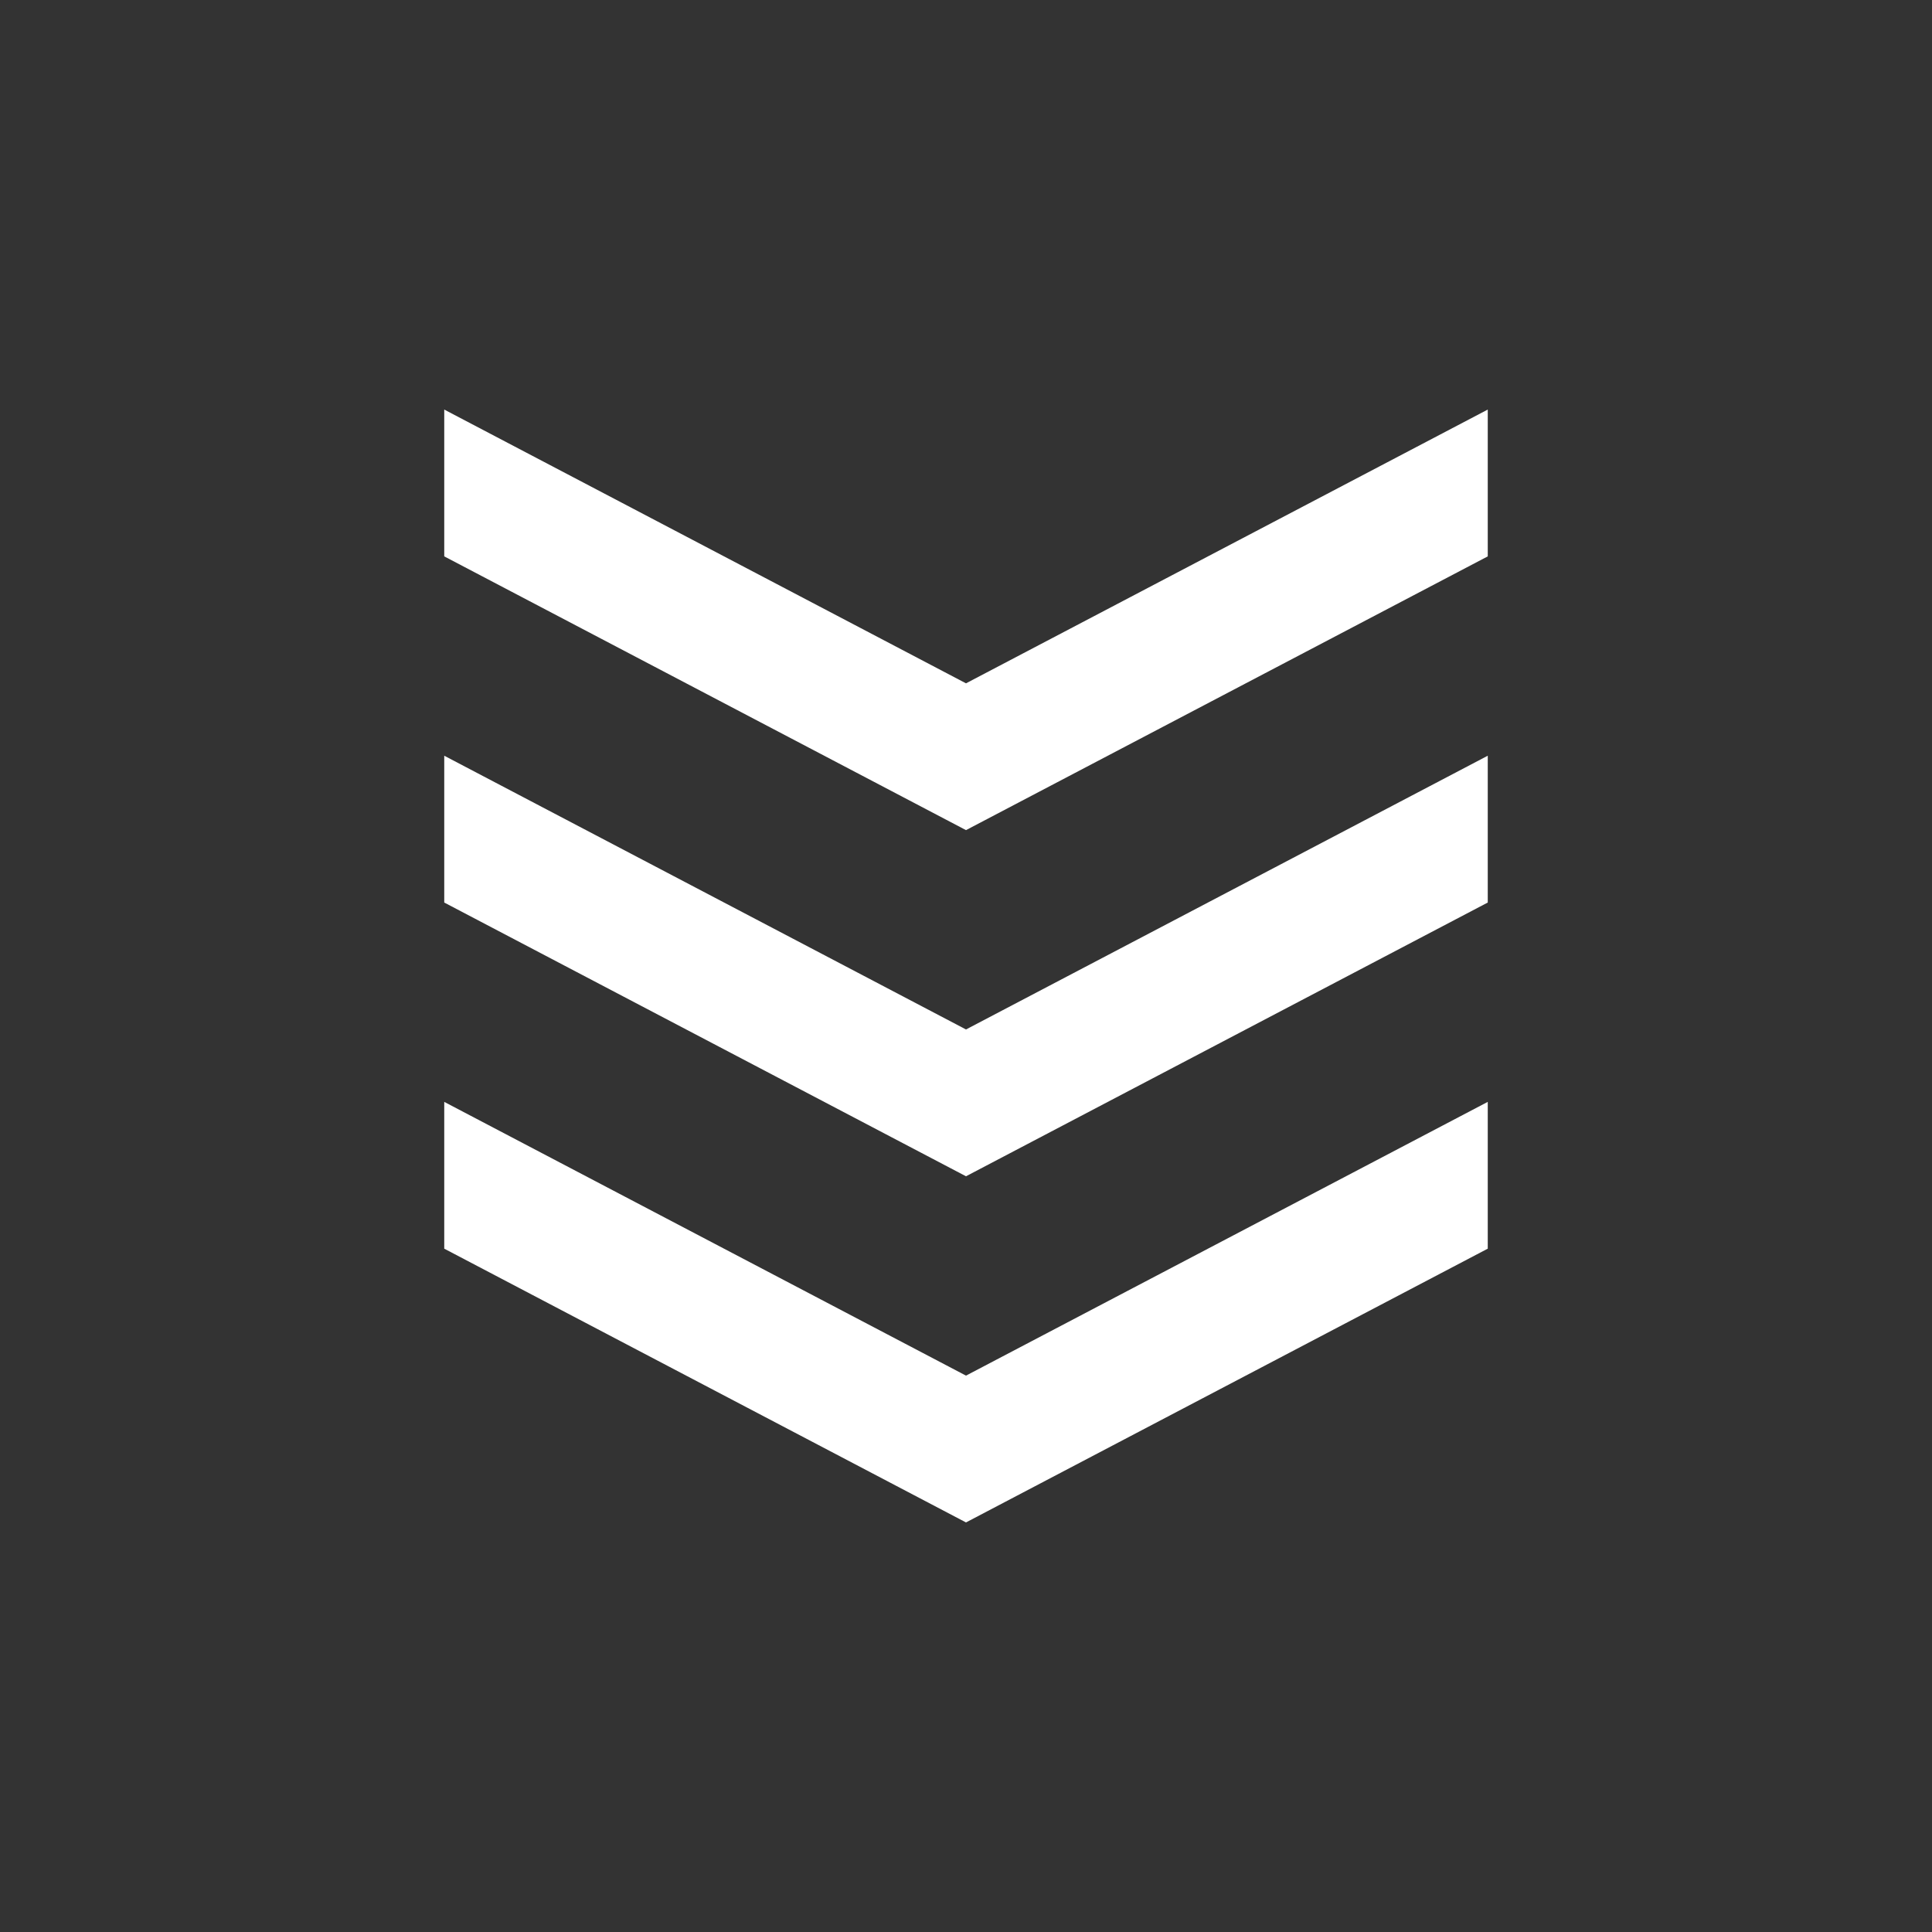
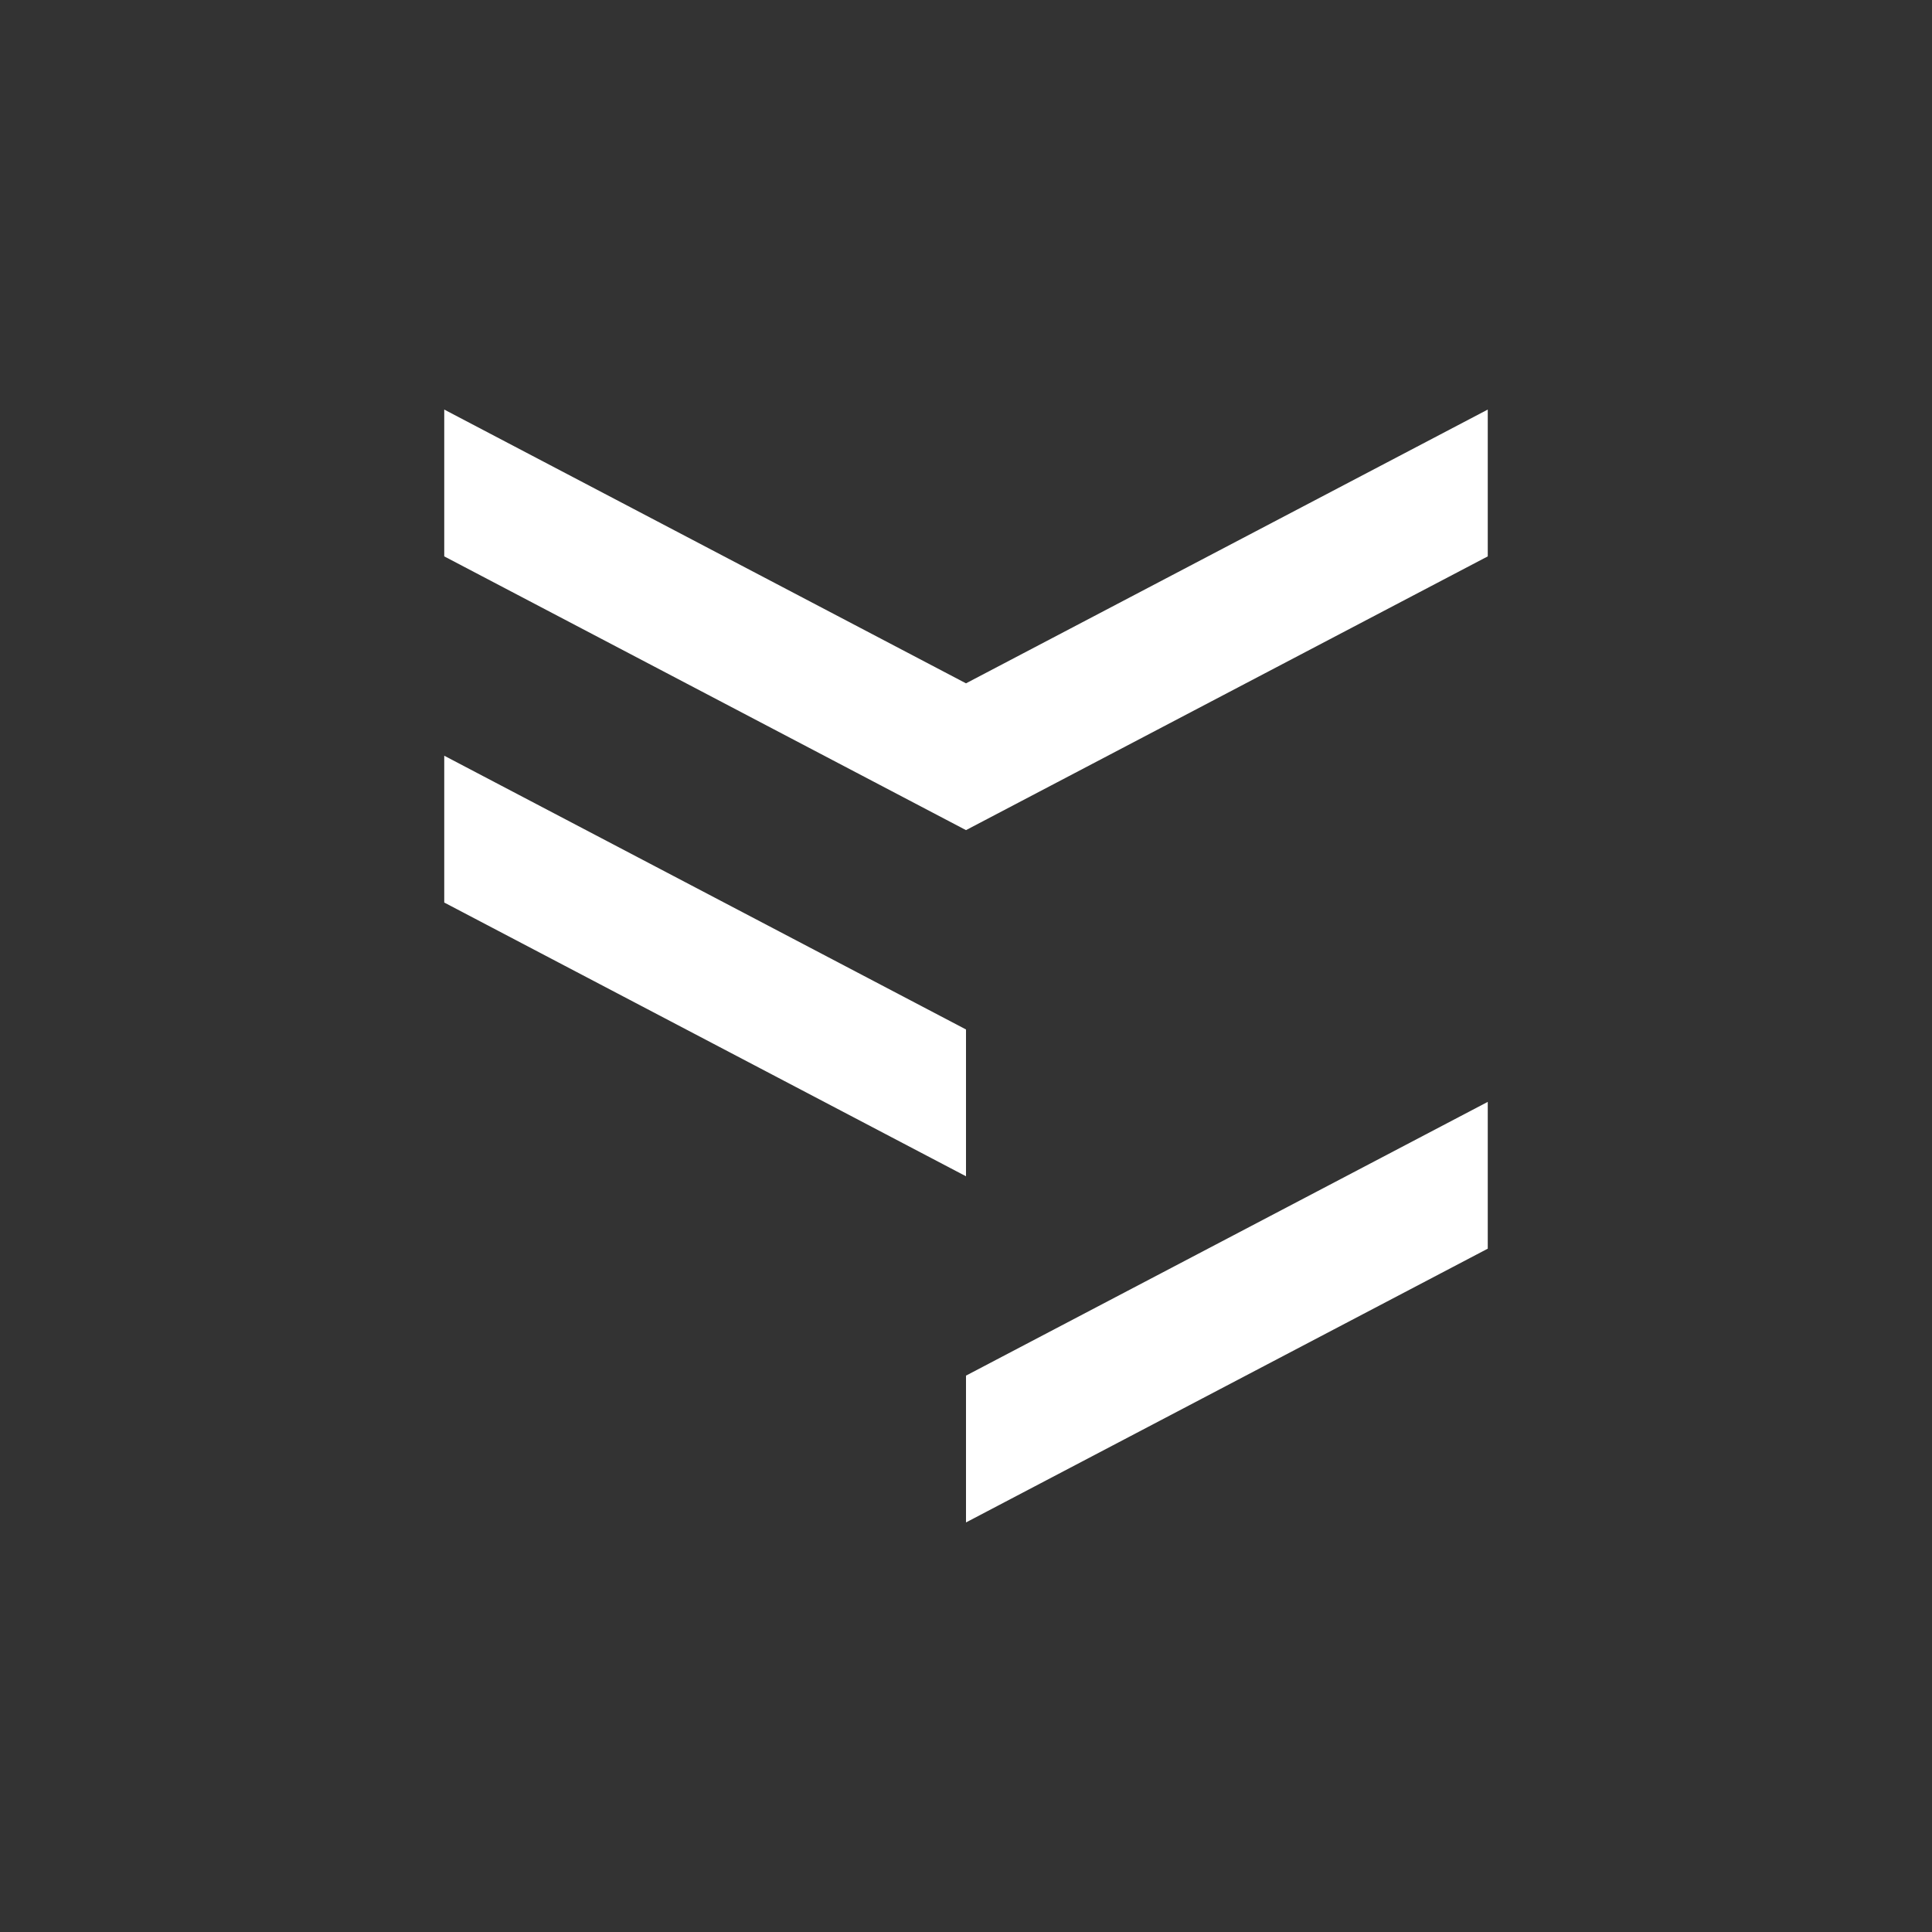
<svg xmlns="http://www.w3.org/2000/svg" id="Layer_1" data-name="Layer 1" width="1000" height="1000" viewBox="0 0 1000 1000">
  <rect x="0" y="0" width="1000" height="1000" fill="#333333" stroke="none" />
  <defs>
    <style>
      .cls-1 {
        fill: #fff;
        stroke-width: 0px;
      }
    </style>
  </defs>
  <polygon class="cls-1" points="770.06 287.98 500 429.67 500 353.69 770.06 211.99 770.06 287.98" />
  <polygon class="cls-1" points="229.94 287.98 500 429.67 500 353.69 229.94 211.99 229.94 287.98" />
-   <polygon class="cls-1" points="770.06 467.15 500 608.84 500 532.85 770.06 391.16 770.06 467.15" />
  <polygon class="cls-1" points="229.94 467.15 500 608.84 500 532.85 229.94 391.16 229.94 467.15" />
  <polygon class="cls-1" points="770.06 646.31 500 788.01 500 712.02 770.06 570.33 770.06 646.31" />
-   <polygon class="cls-1" points="229.94 646.31 500 788.01 500 712.02 229.94 570.33 229.94 646.31" />
</svg>